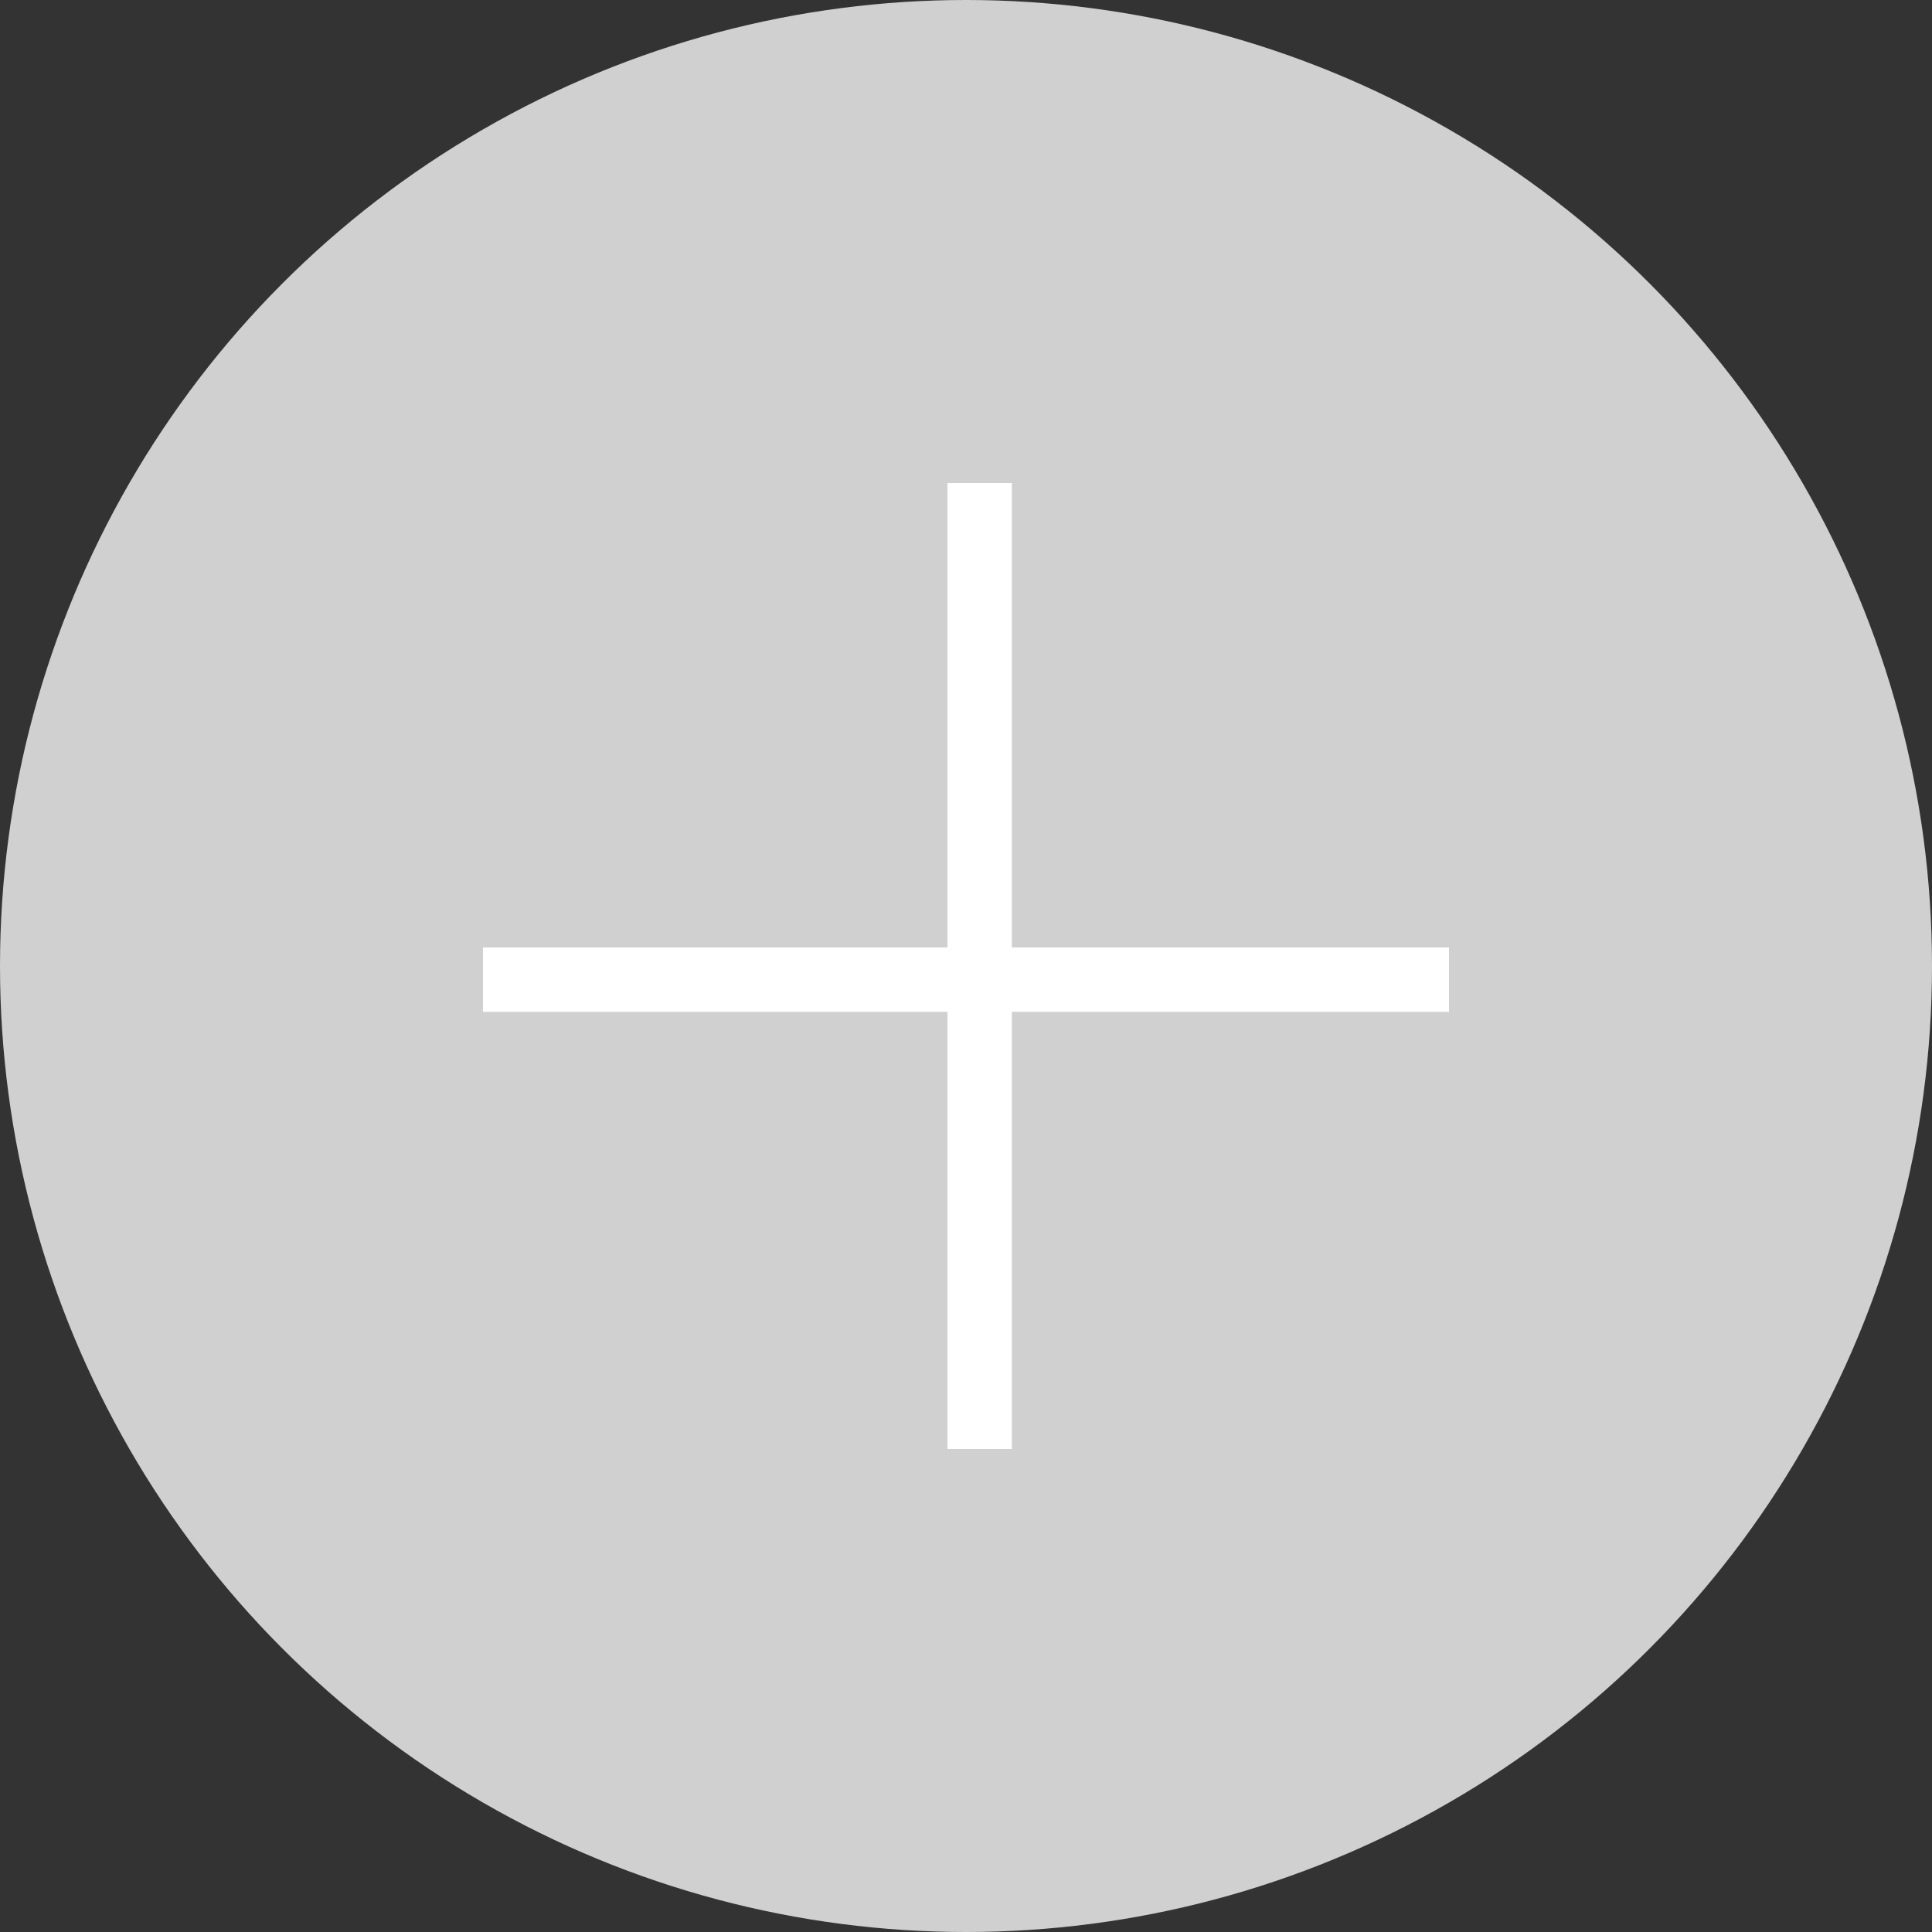
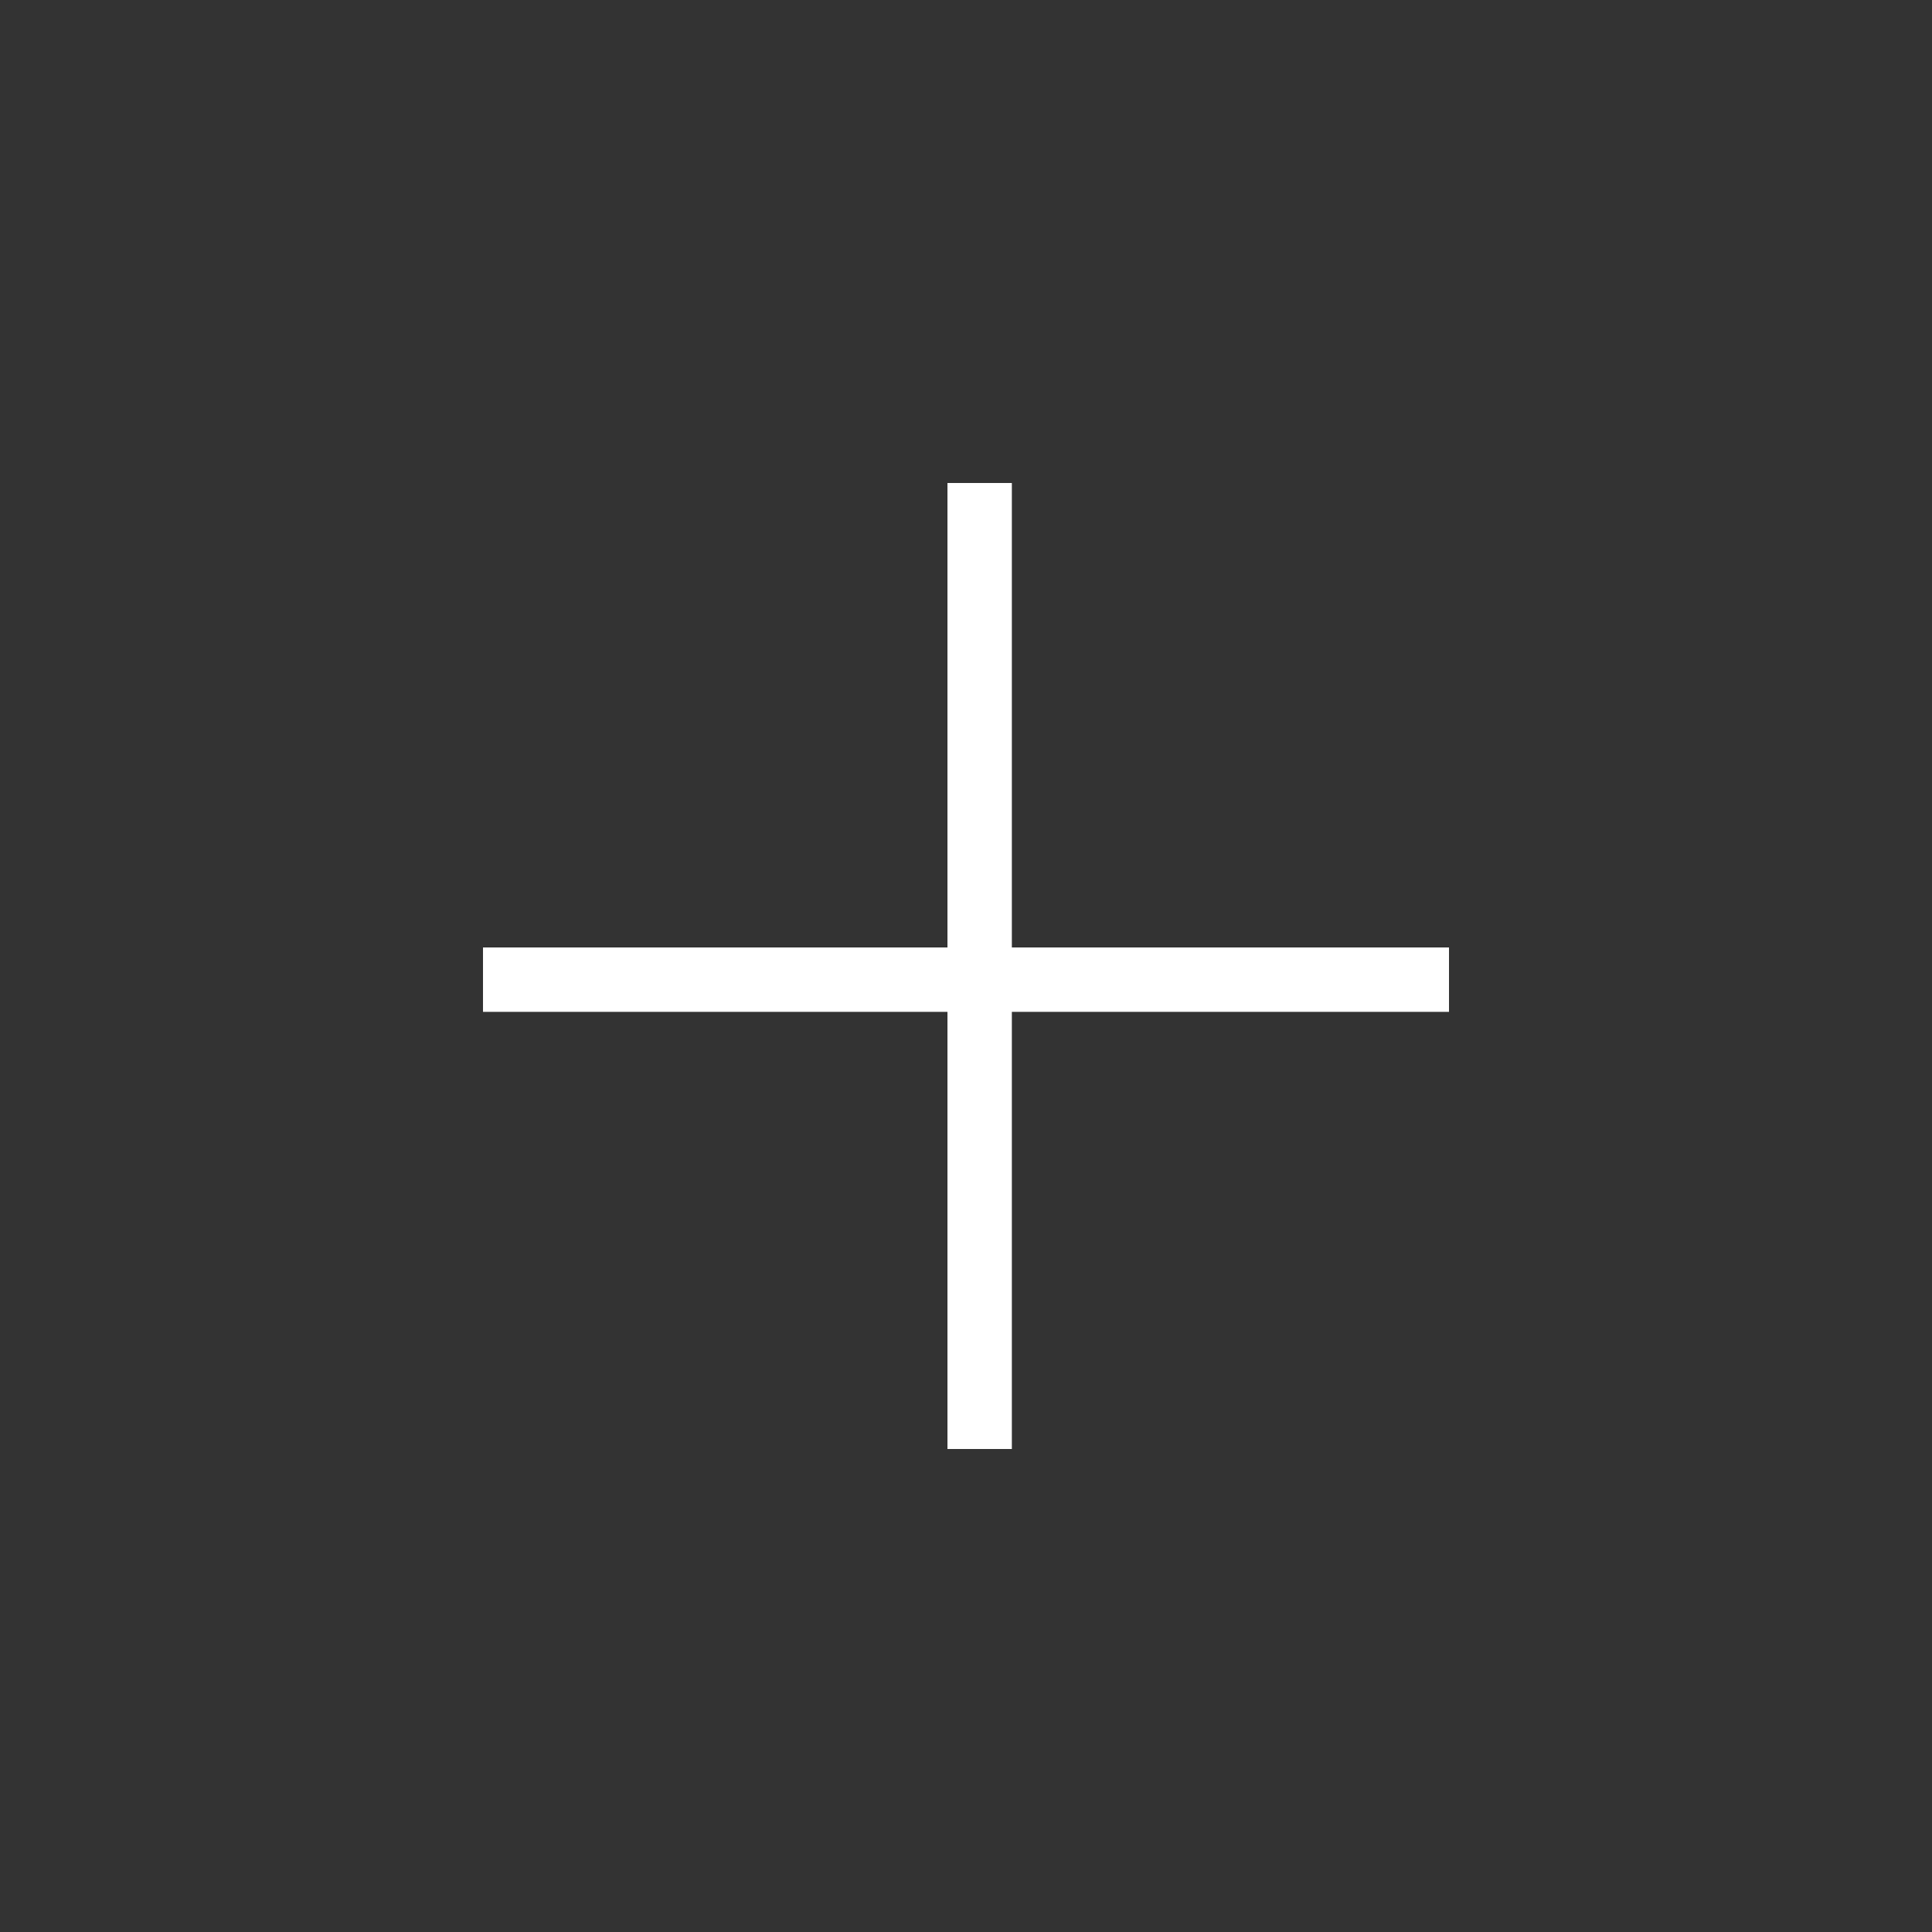
<svg xmlns="http://www.w3.org/2000/svg" width="60" height="60" viewBox="0 0 60 60">
  <rect x="0" y="0" width="60" height="60" fill="#333333" stroke="none" />
  <g id="グループ_10236" data-name="グループ 10236" transform="translate(-567 -8593)">
-     <circle id="楕円形_426" data-name="楕円形 426" cx="30" cy="30" r="30" transform="translate(567 8593)" fill="#d0d0d0" />
    <g id="グループ_10155" data-name="グループ 10155" transform="translate(-80.01 286)">
      <rect id="長方形_23094" data-name="長方形 23094" width="2" height="30" transform="translate(676.434 8322)" fill="#fff" />
      <rect id="長方形_23095" data-name="長方形 23095" width="2" height="30" transform="translate(692.01 8336.424) rotate(90)" fill="#fff" />
    </g>
  </g>
</svg>